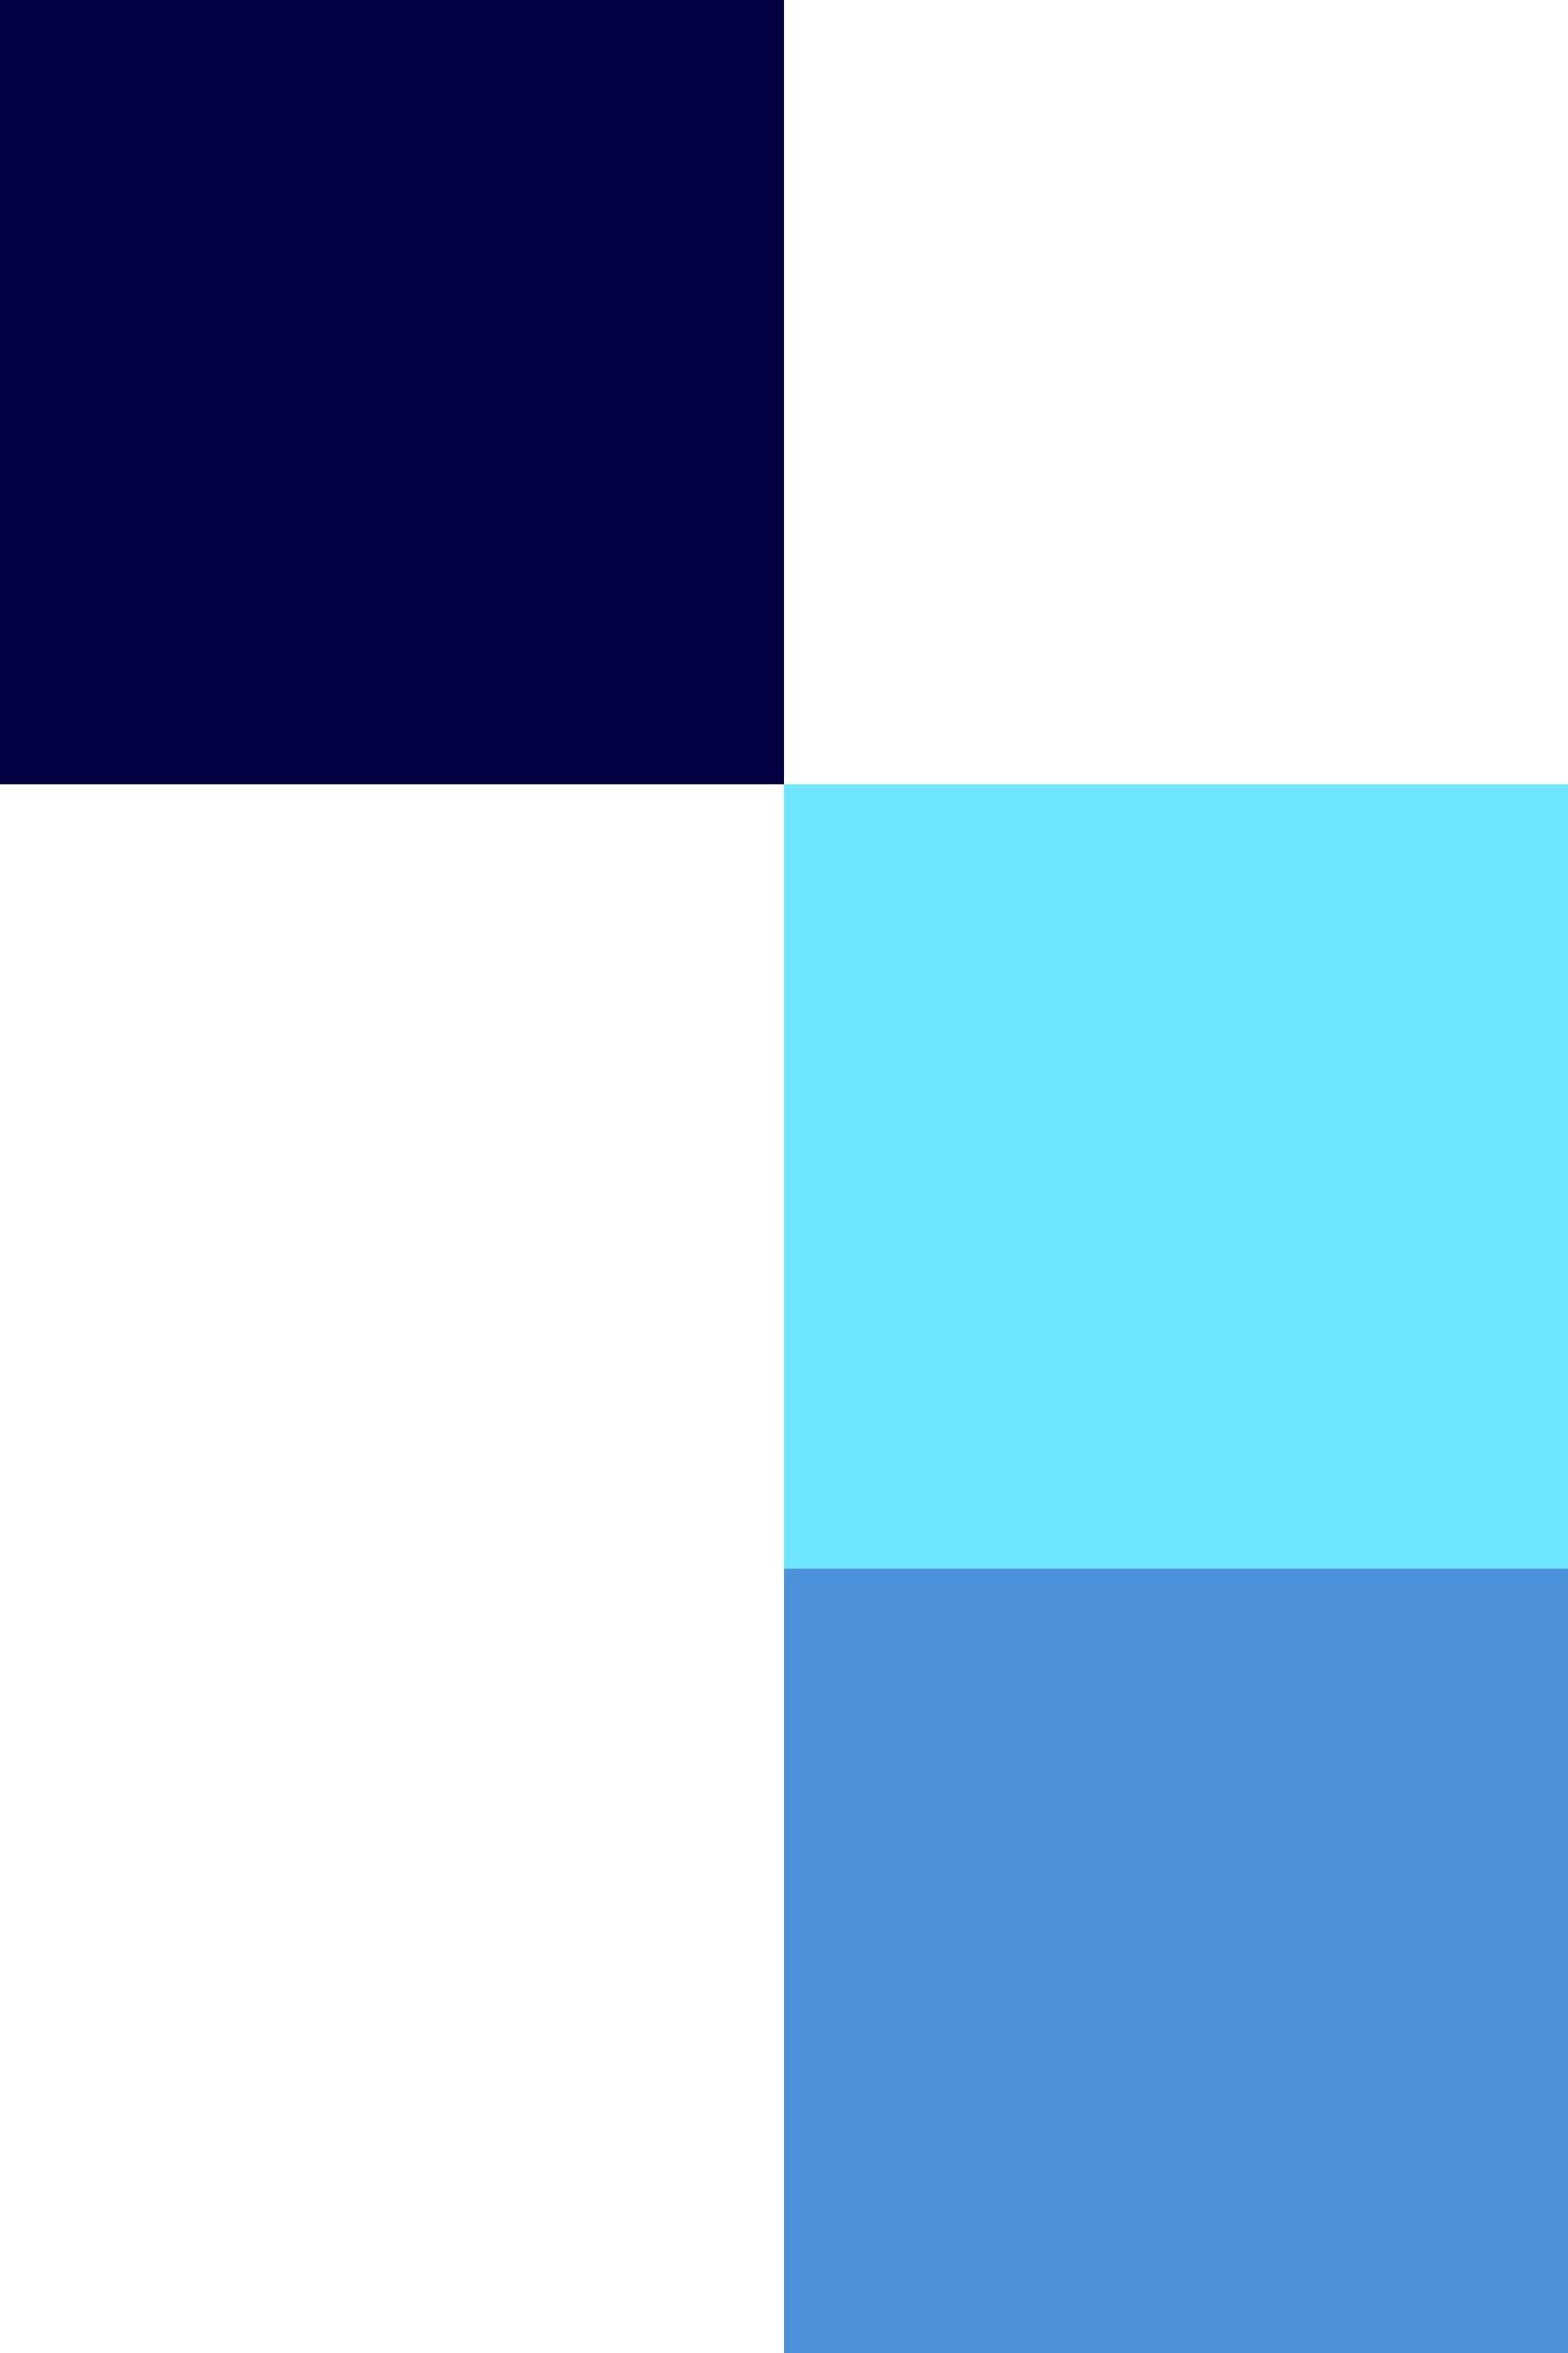
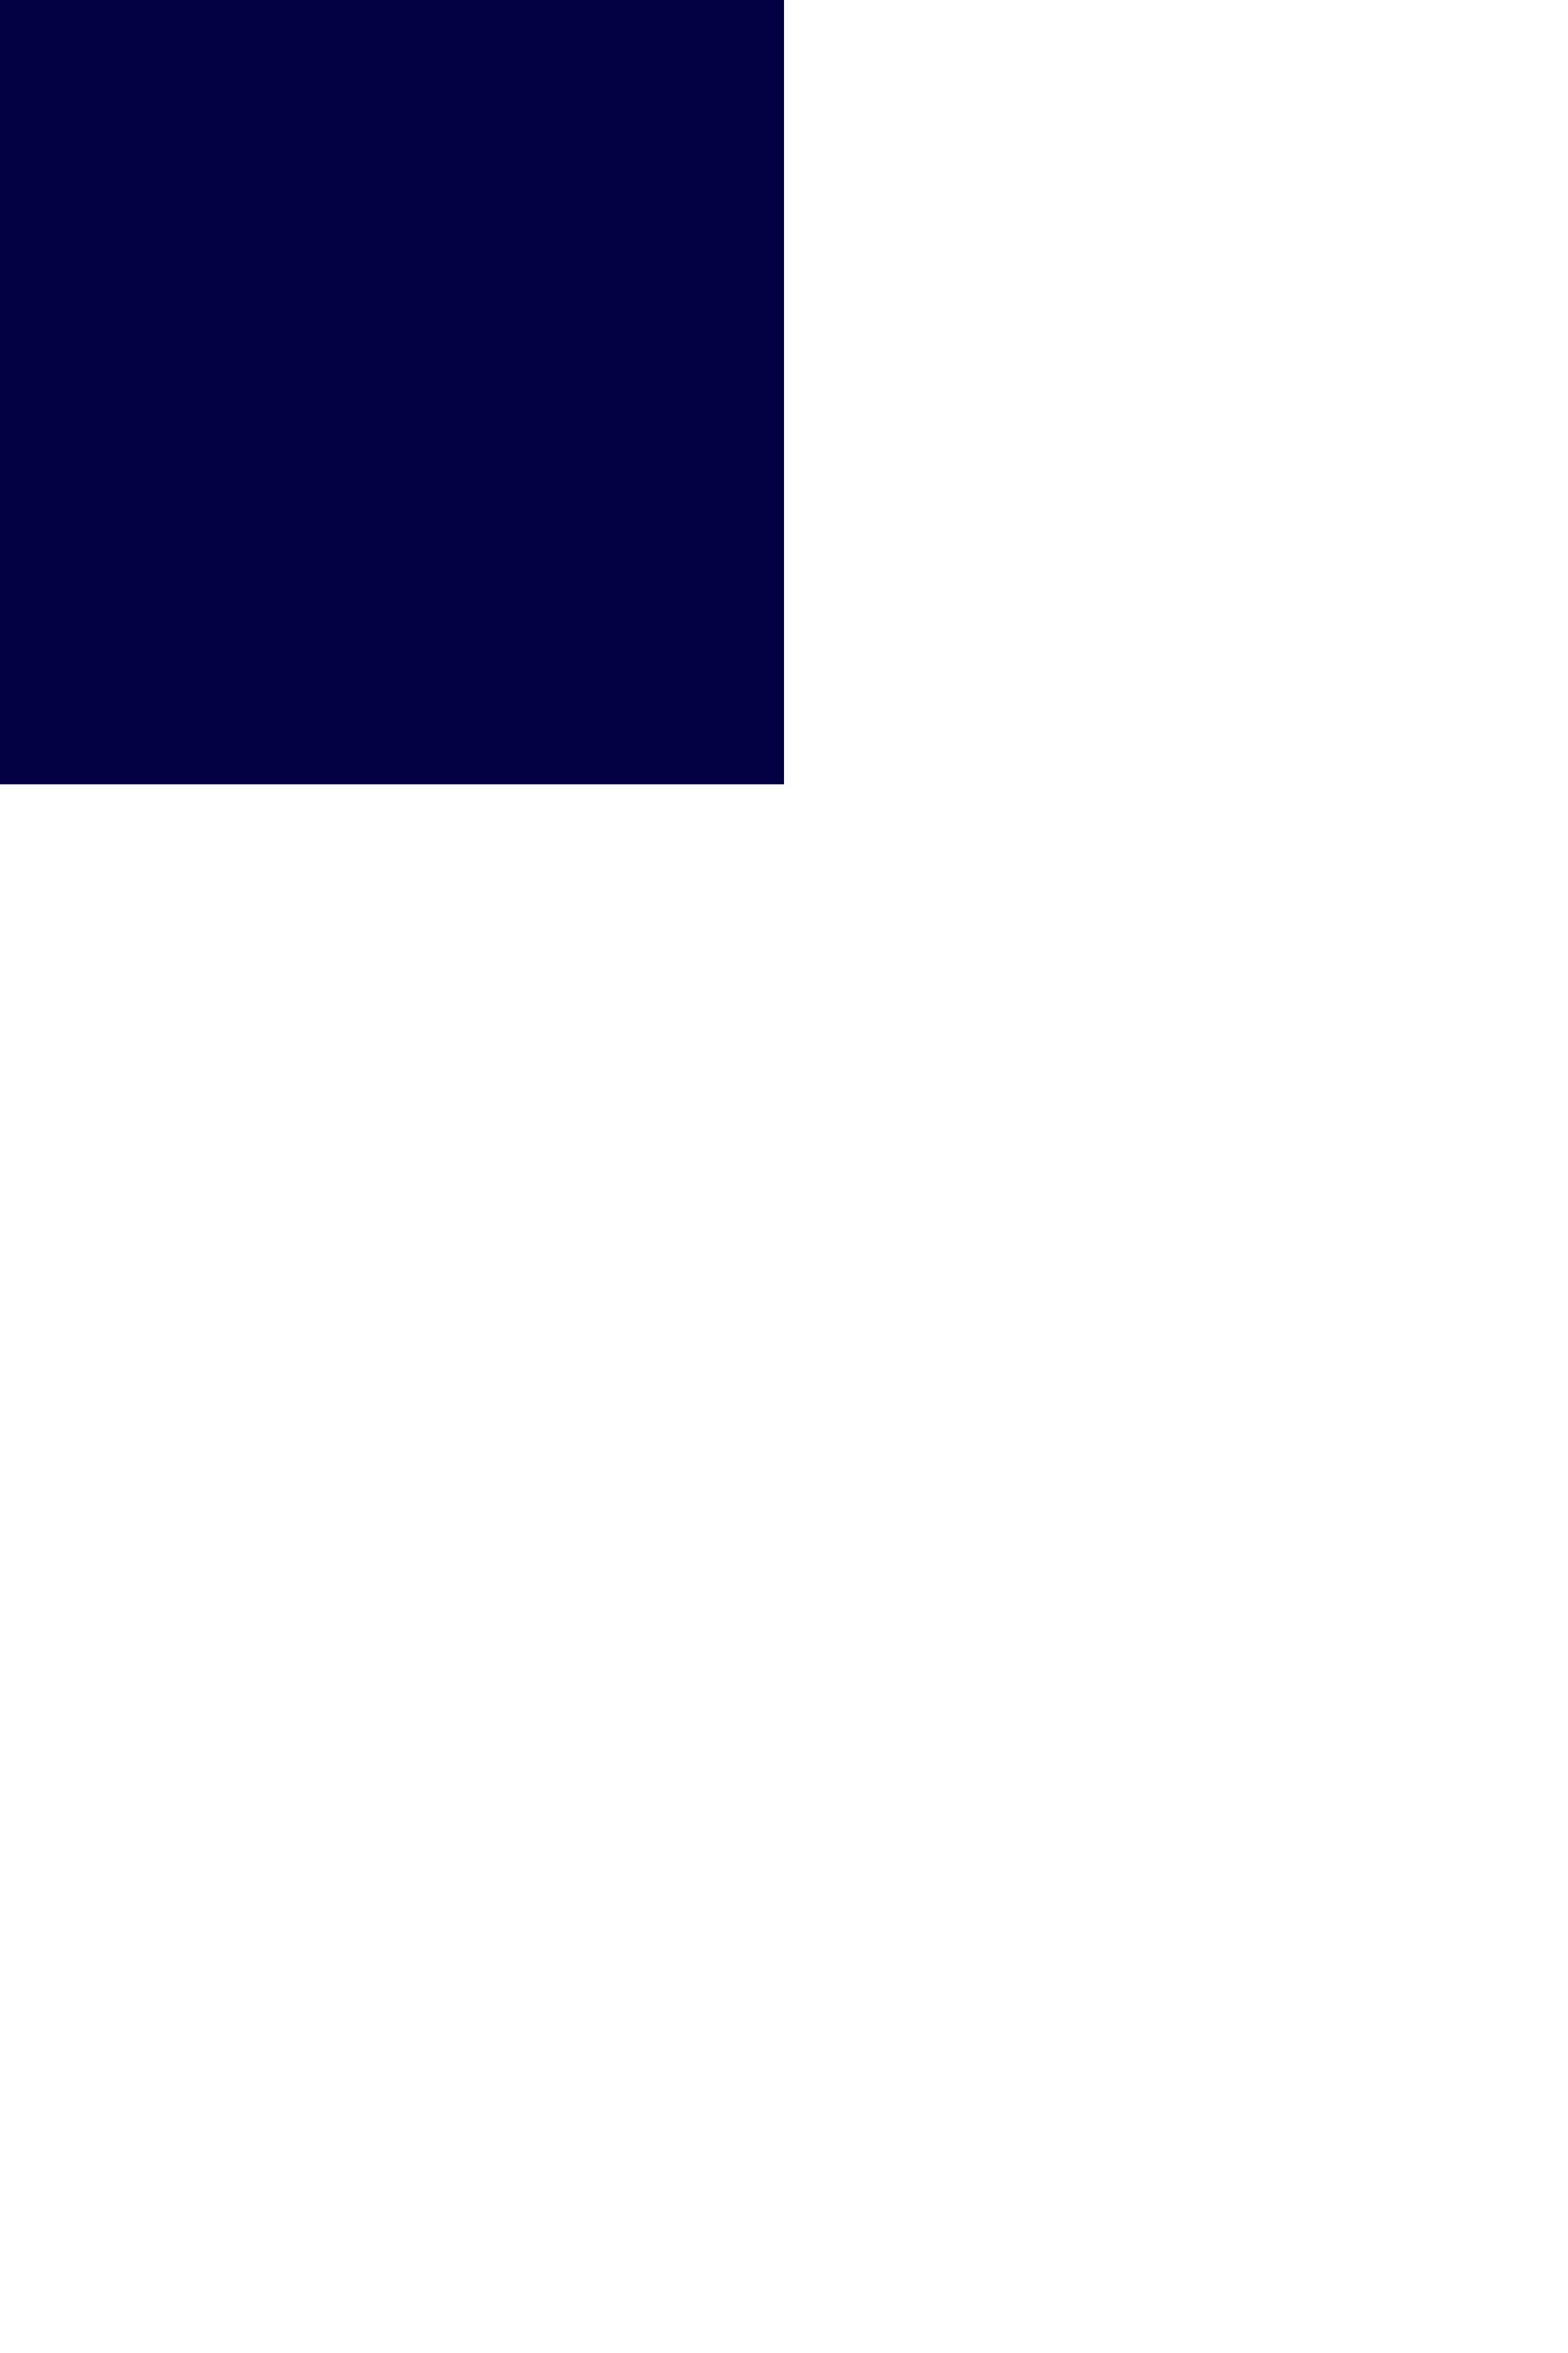
<svg xmlns="http://www.w3.org/2000/svg" width="144" height="216" viewBox="0 0 144 216" fill="none">
-   <path d="M144 216L144 144L72 144L72 216L144 216Z" fill="#4B92DB" />
-   <path d="M144 144L144 72L72 72L72 144L144 144Z" fill="#6EE5FF" />
  <path d="M72 72L72 0L0 -3.14504e-06L-3.14941e-06 72L72 72Z" fill="#030044" />
</svg>